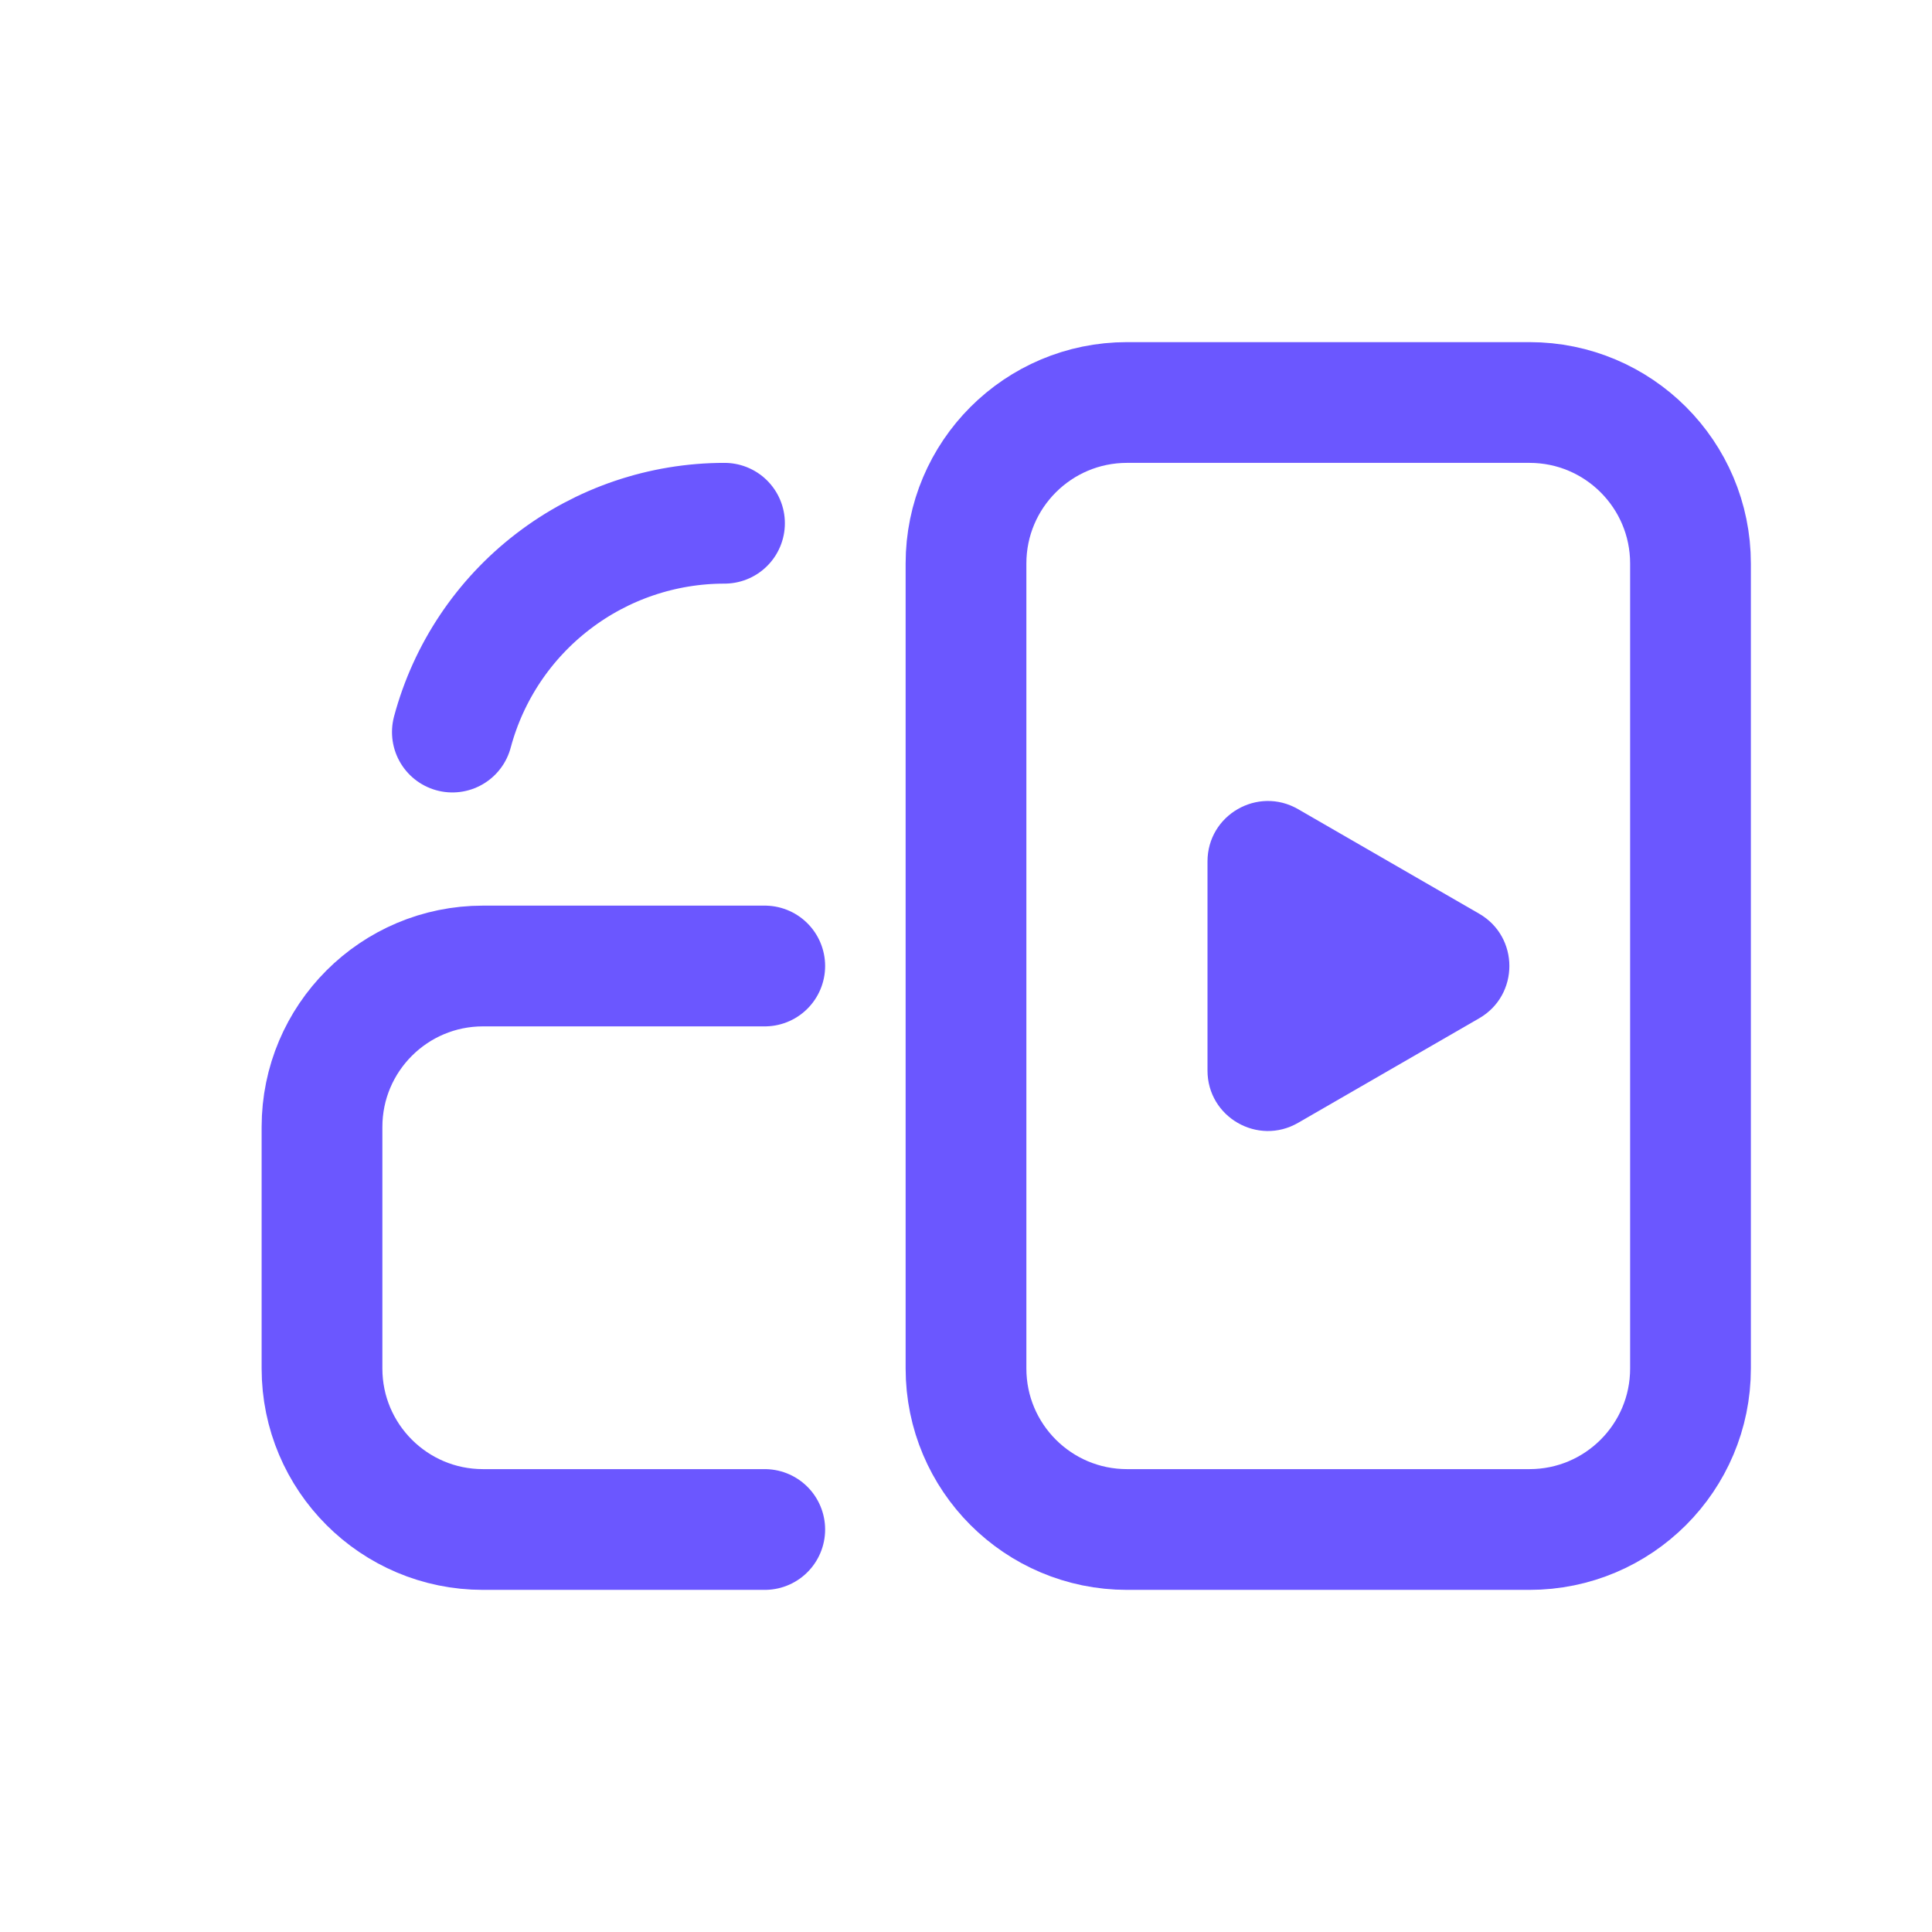
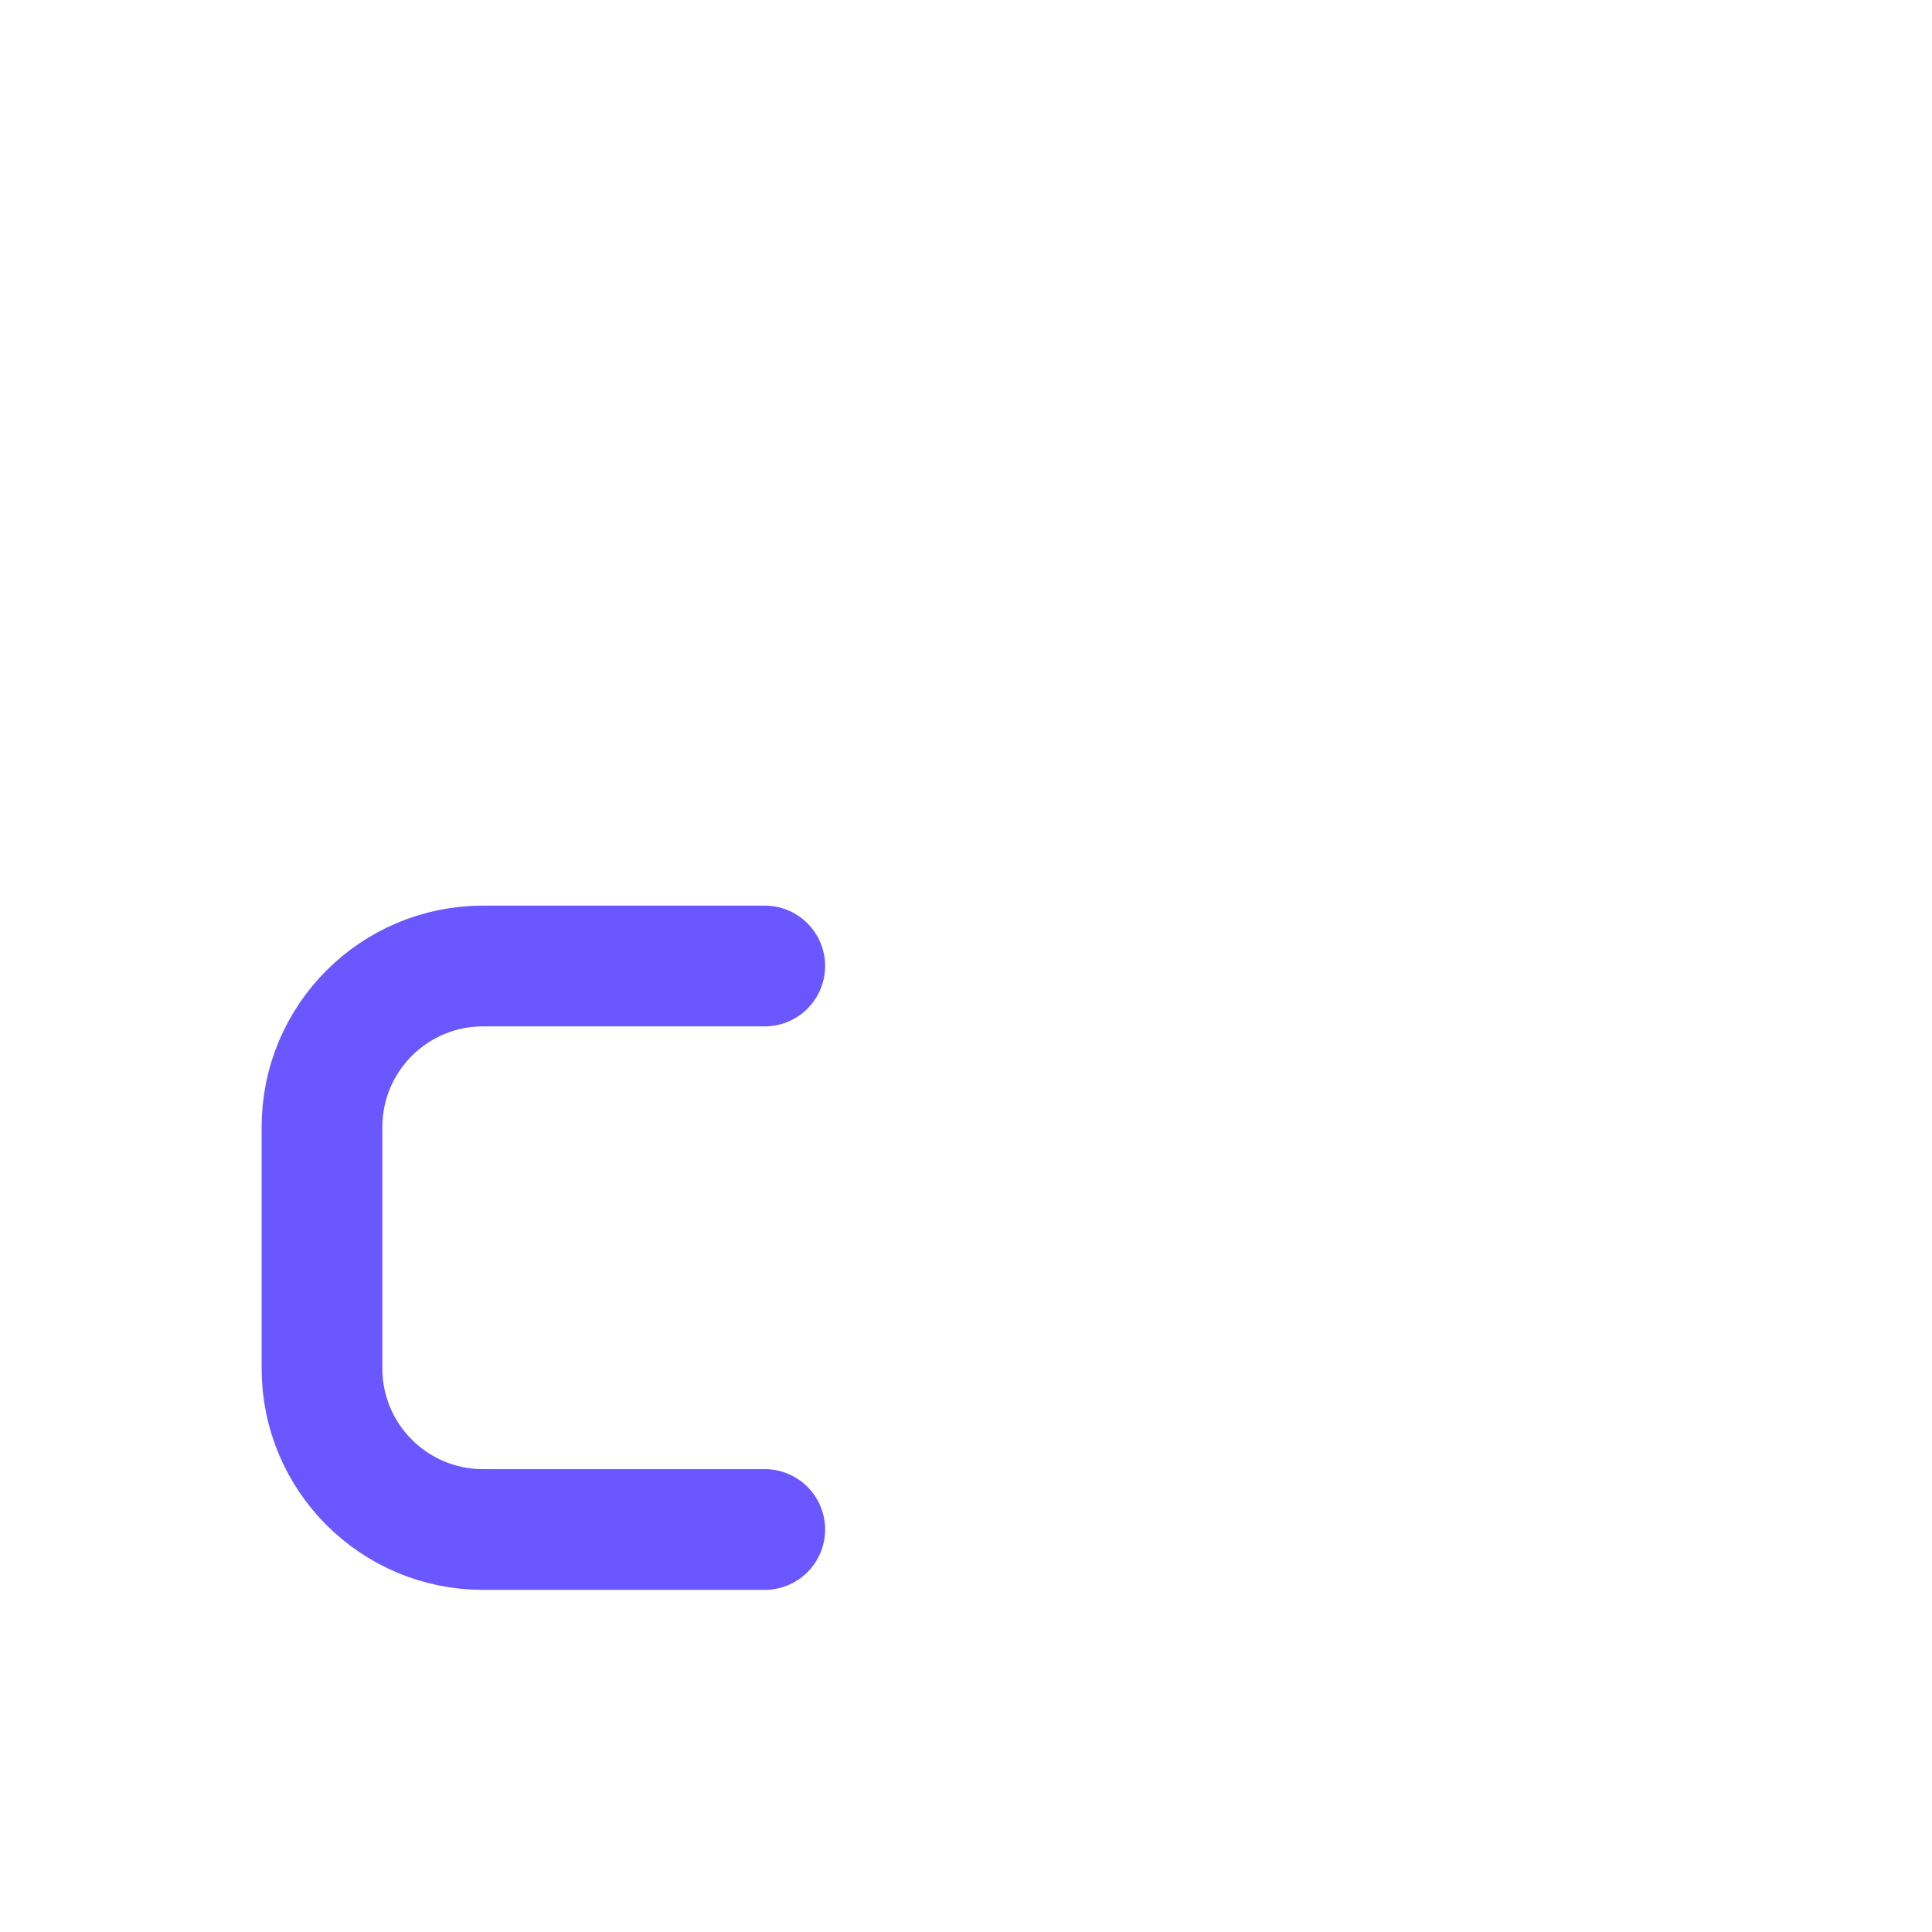
<svg xmlns="http://www.w3.org/2000/svg" width="48" height="48" viewBox="0 0 48 48" fill="none">
  <path d="M19 24H12C9.791 24 8 25.791 8 28V34C8 36.209 9.791 38 12 38H19" stroke="#6B57FF" stroke-width="3" stroke-linecap="round" />
-   <path d="M18 13C16.459 13 14.961 13.508 13.739 14.447C12.516 15.385 11.637 16.7 11.239 18.188" stroke="#6B57FF" stroke-width="3" stroke-linecap="round" />
-   <path d="M28 38H38C40.209 38 42 36.209 42 34V14C42 11.791 40.209 10 38 10H28C25.791 10 24 11.791 24 14V34C24 36.209 25.791 38 28 38Z" stroke="#6B57FF" stroke-width="3" stroke-linecap="round" />
-   <path d="M36.75 22.701C37.75 23.278 37.75 24.722 36.75 25.299L32.25 27.897C31.25 28.474 30 27.753 30 26.598V21.402C30 20.247 31.25 19.526 32.25 20.103L36.75 22.701Z" fill="#6B57FF" />
</svg>